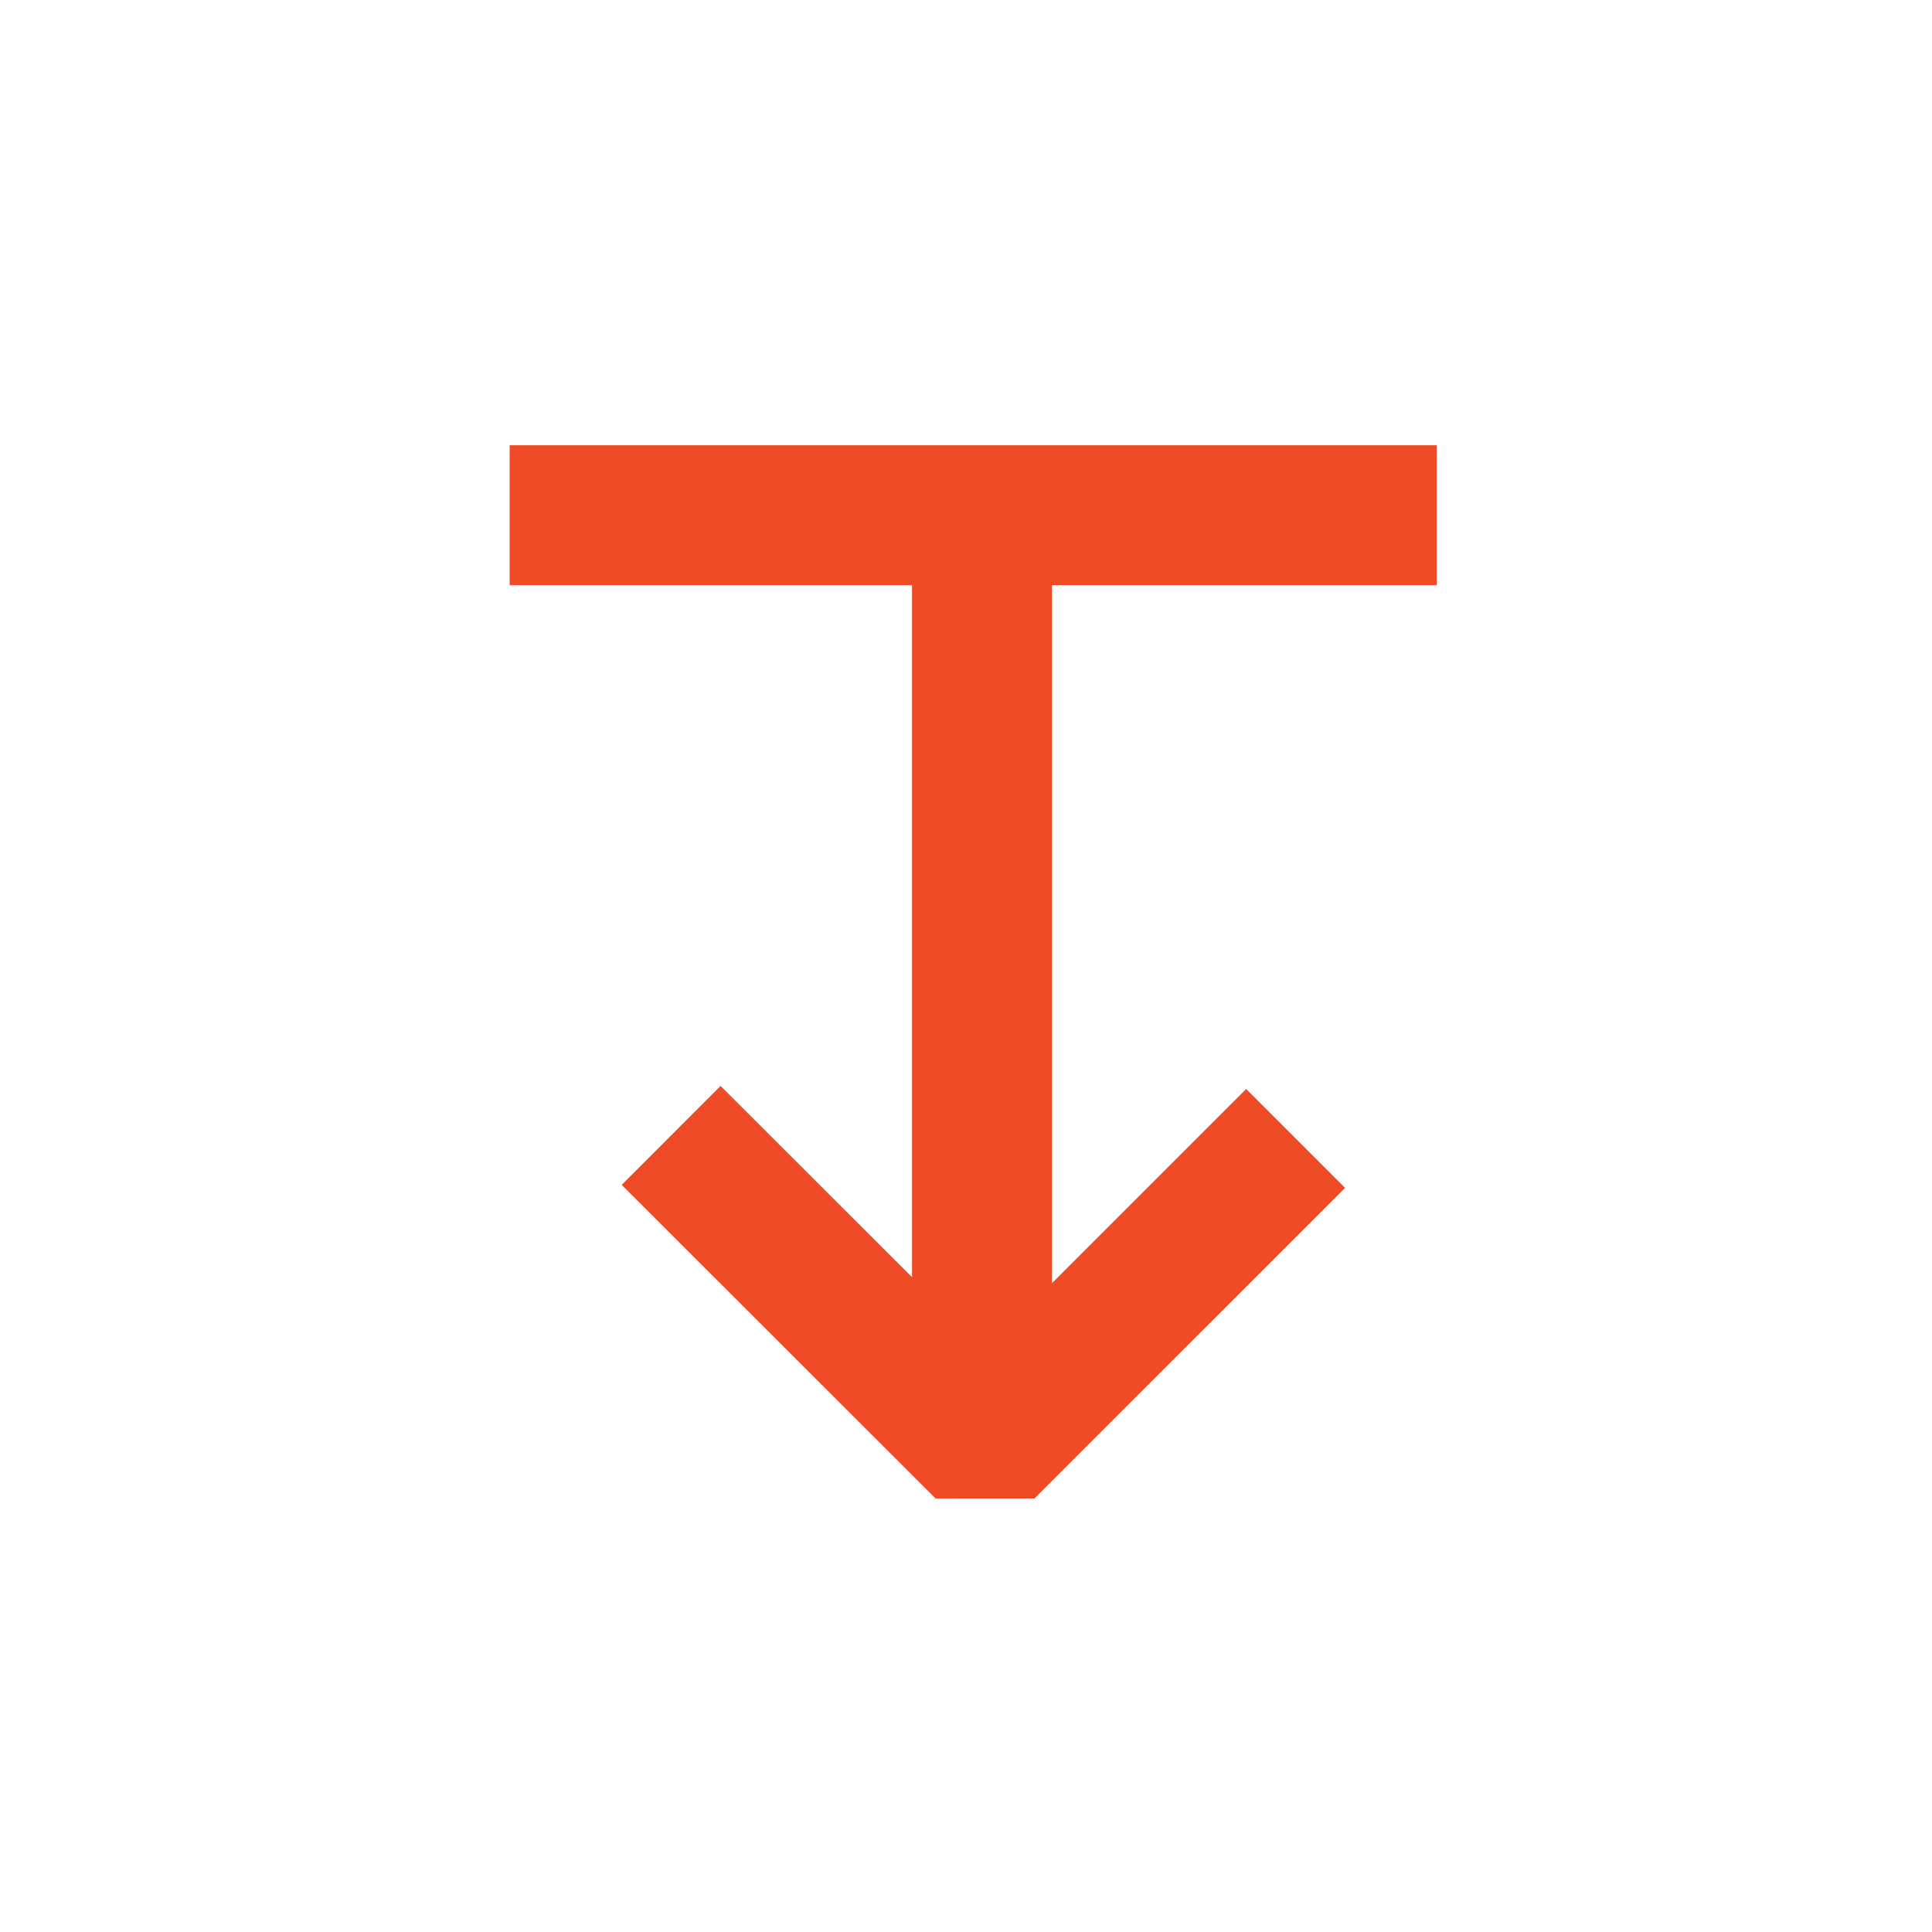
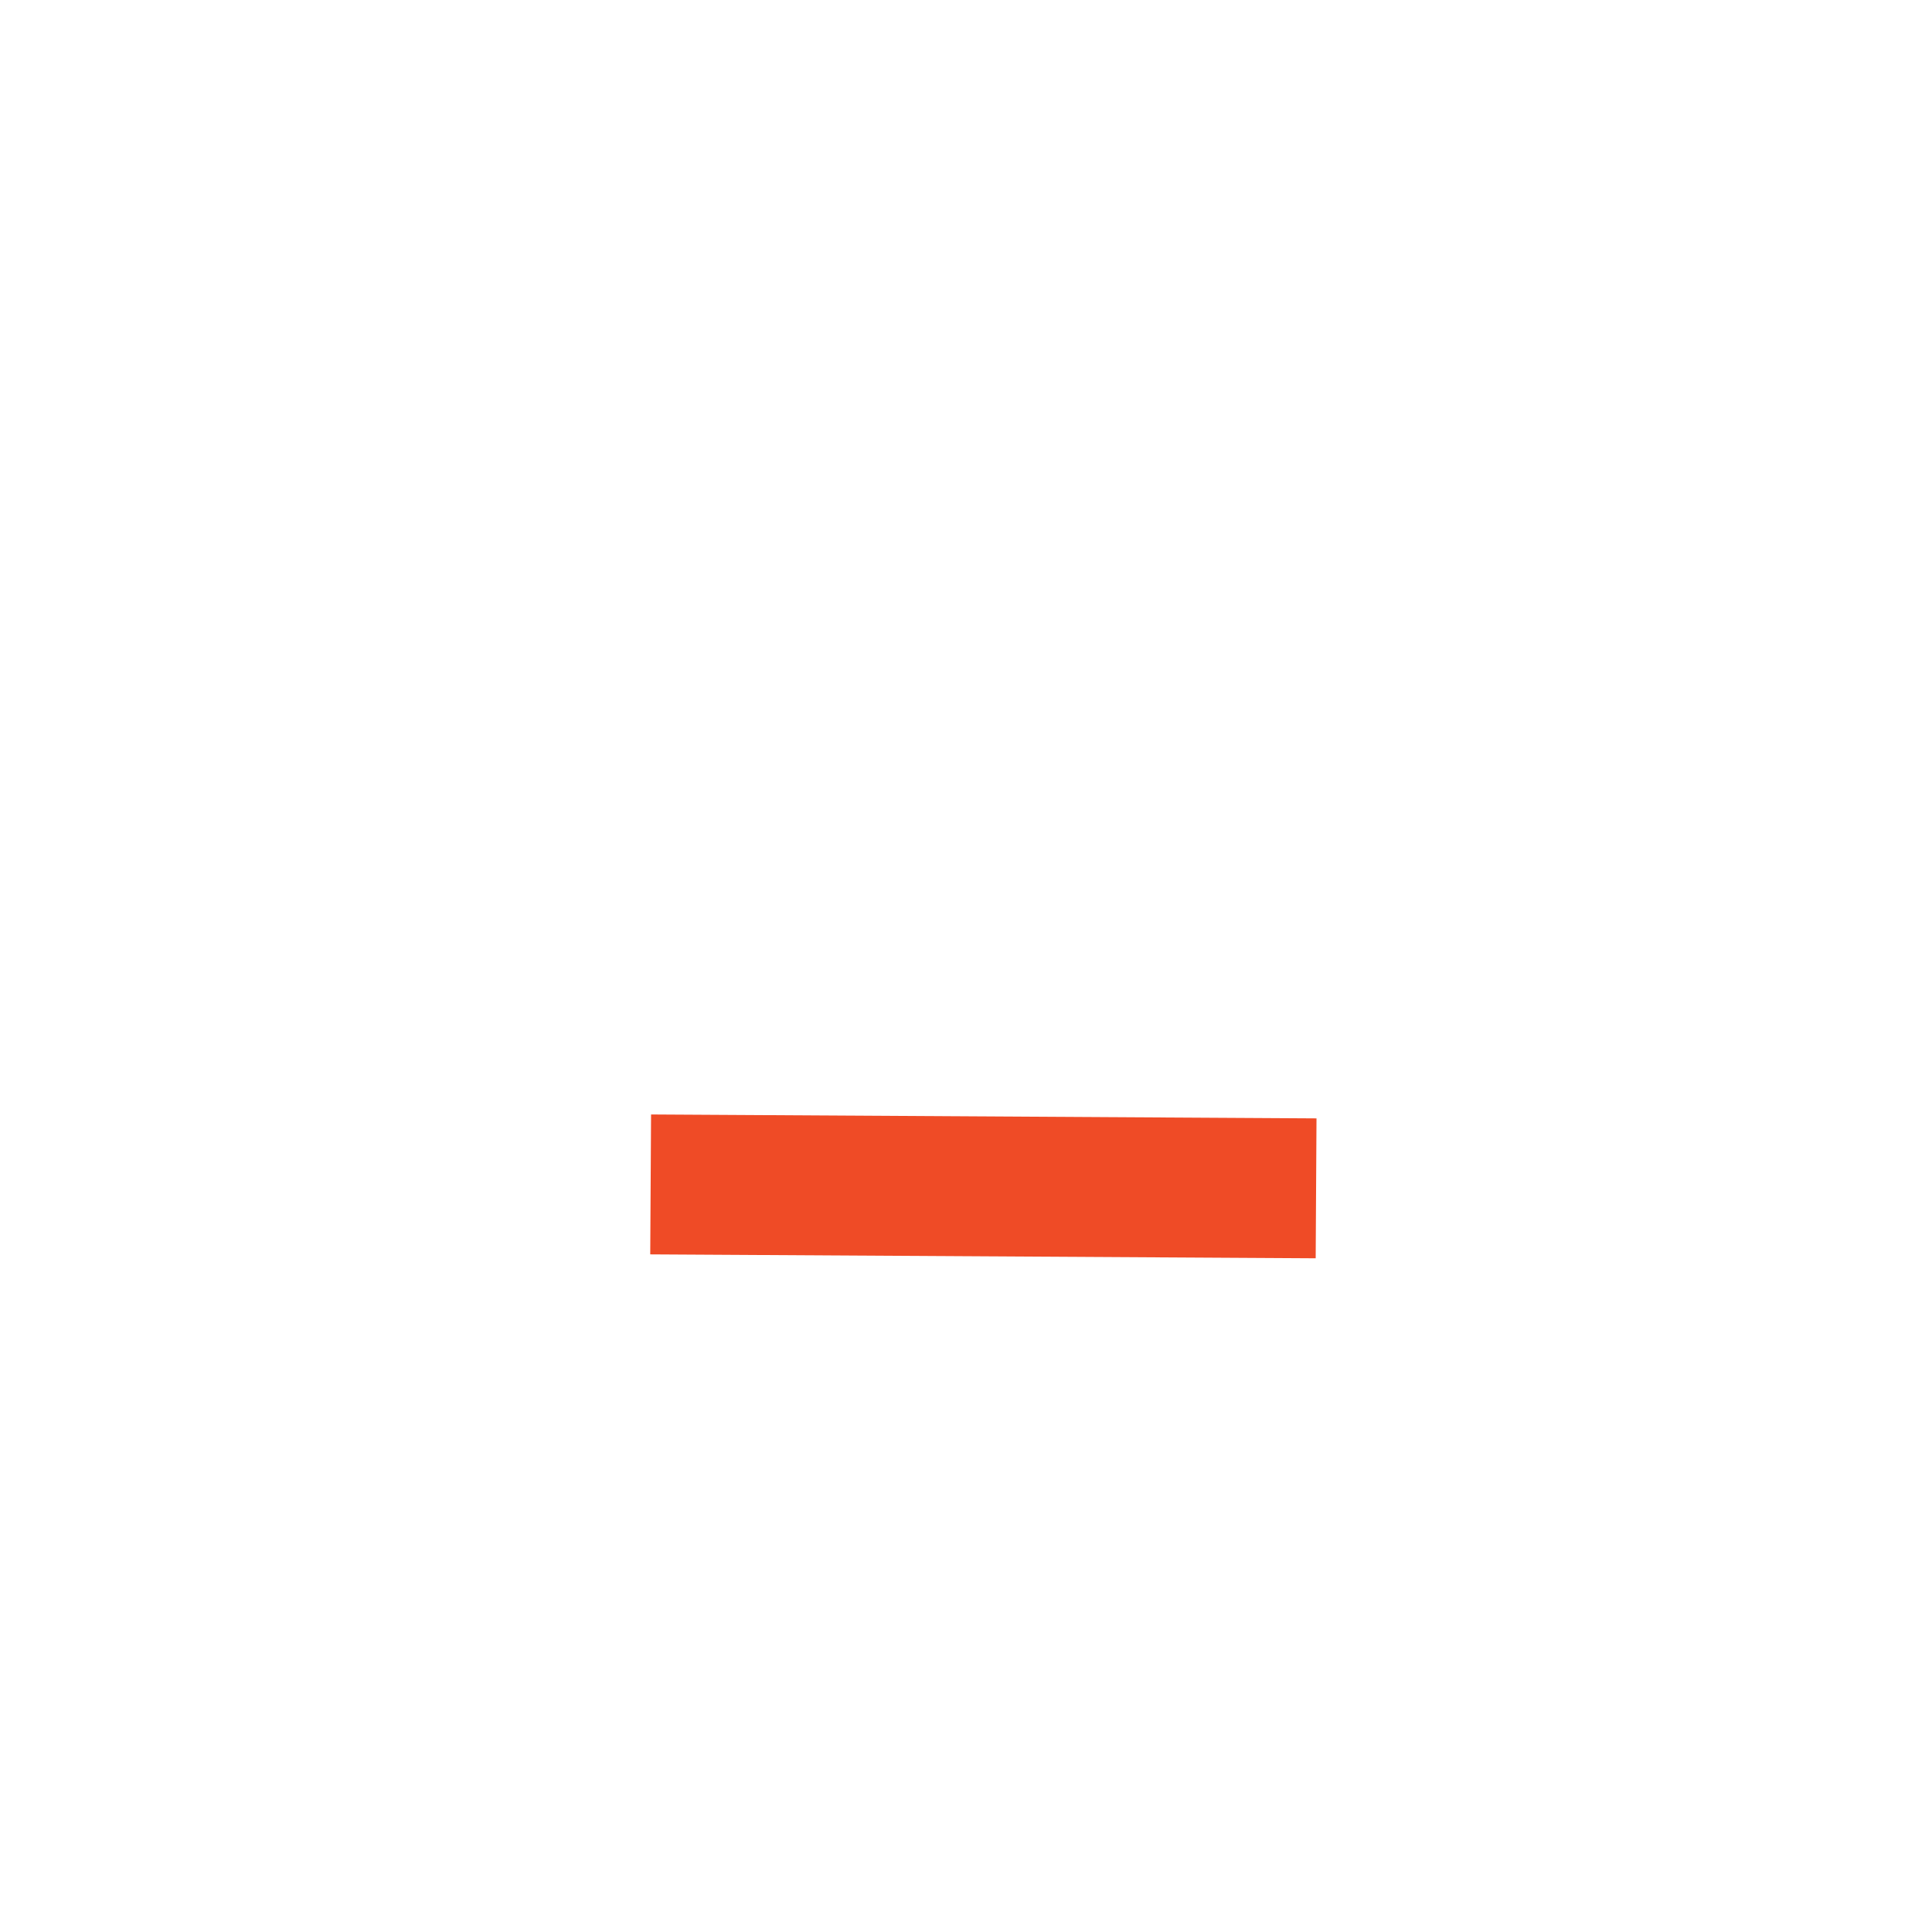
<svg xmlns="http://www.w3.org/2000/svg" width="60" height="60" viewBox="0 0 60 60" fill="none">
-   <rect width="60" height="60" />
-   <path d="M22.379 36.796L30.591 45L38.7 36.892" stroke="#EF4B26" stroke-width="4.345" stroke-linecap="square" stroke-linejoin="bevel" />
-   <path d="M30.496 18.938V40.898" stroke="#EF4B26" stroke-width="4.345" stroke-linecap="square" stroke-linejoin="bevel" />
-   <path d="M42.446 16H18" stroke="#EF4B26" stroke-width="4.345" stroke-linecap="square" stroke-linejoin="bevel" />
+   <path d="M22.379 36.796L38.7 36.892" stroke="#EF4B26" stroke-width="4.345" stroke-linecap="square" stroke-linejoin="bevel" />
</svg>